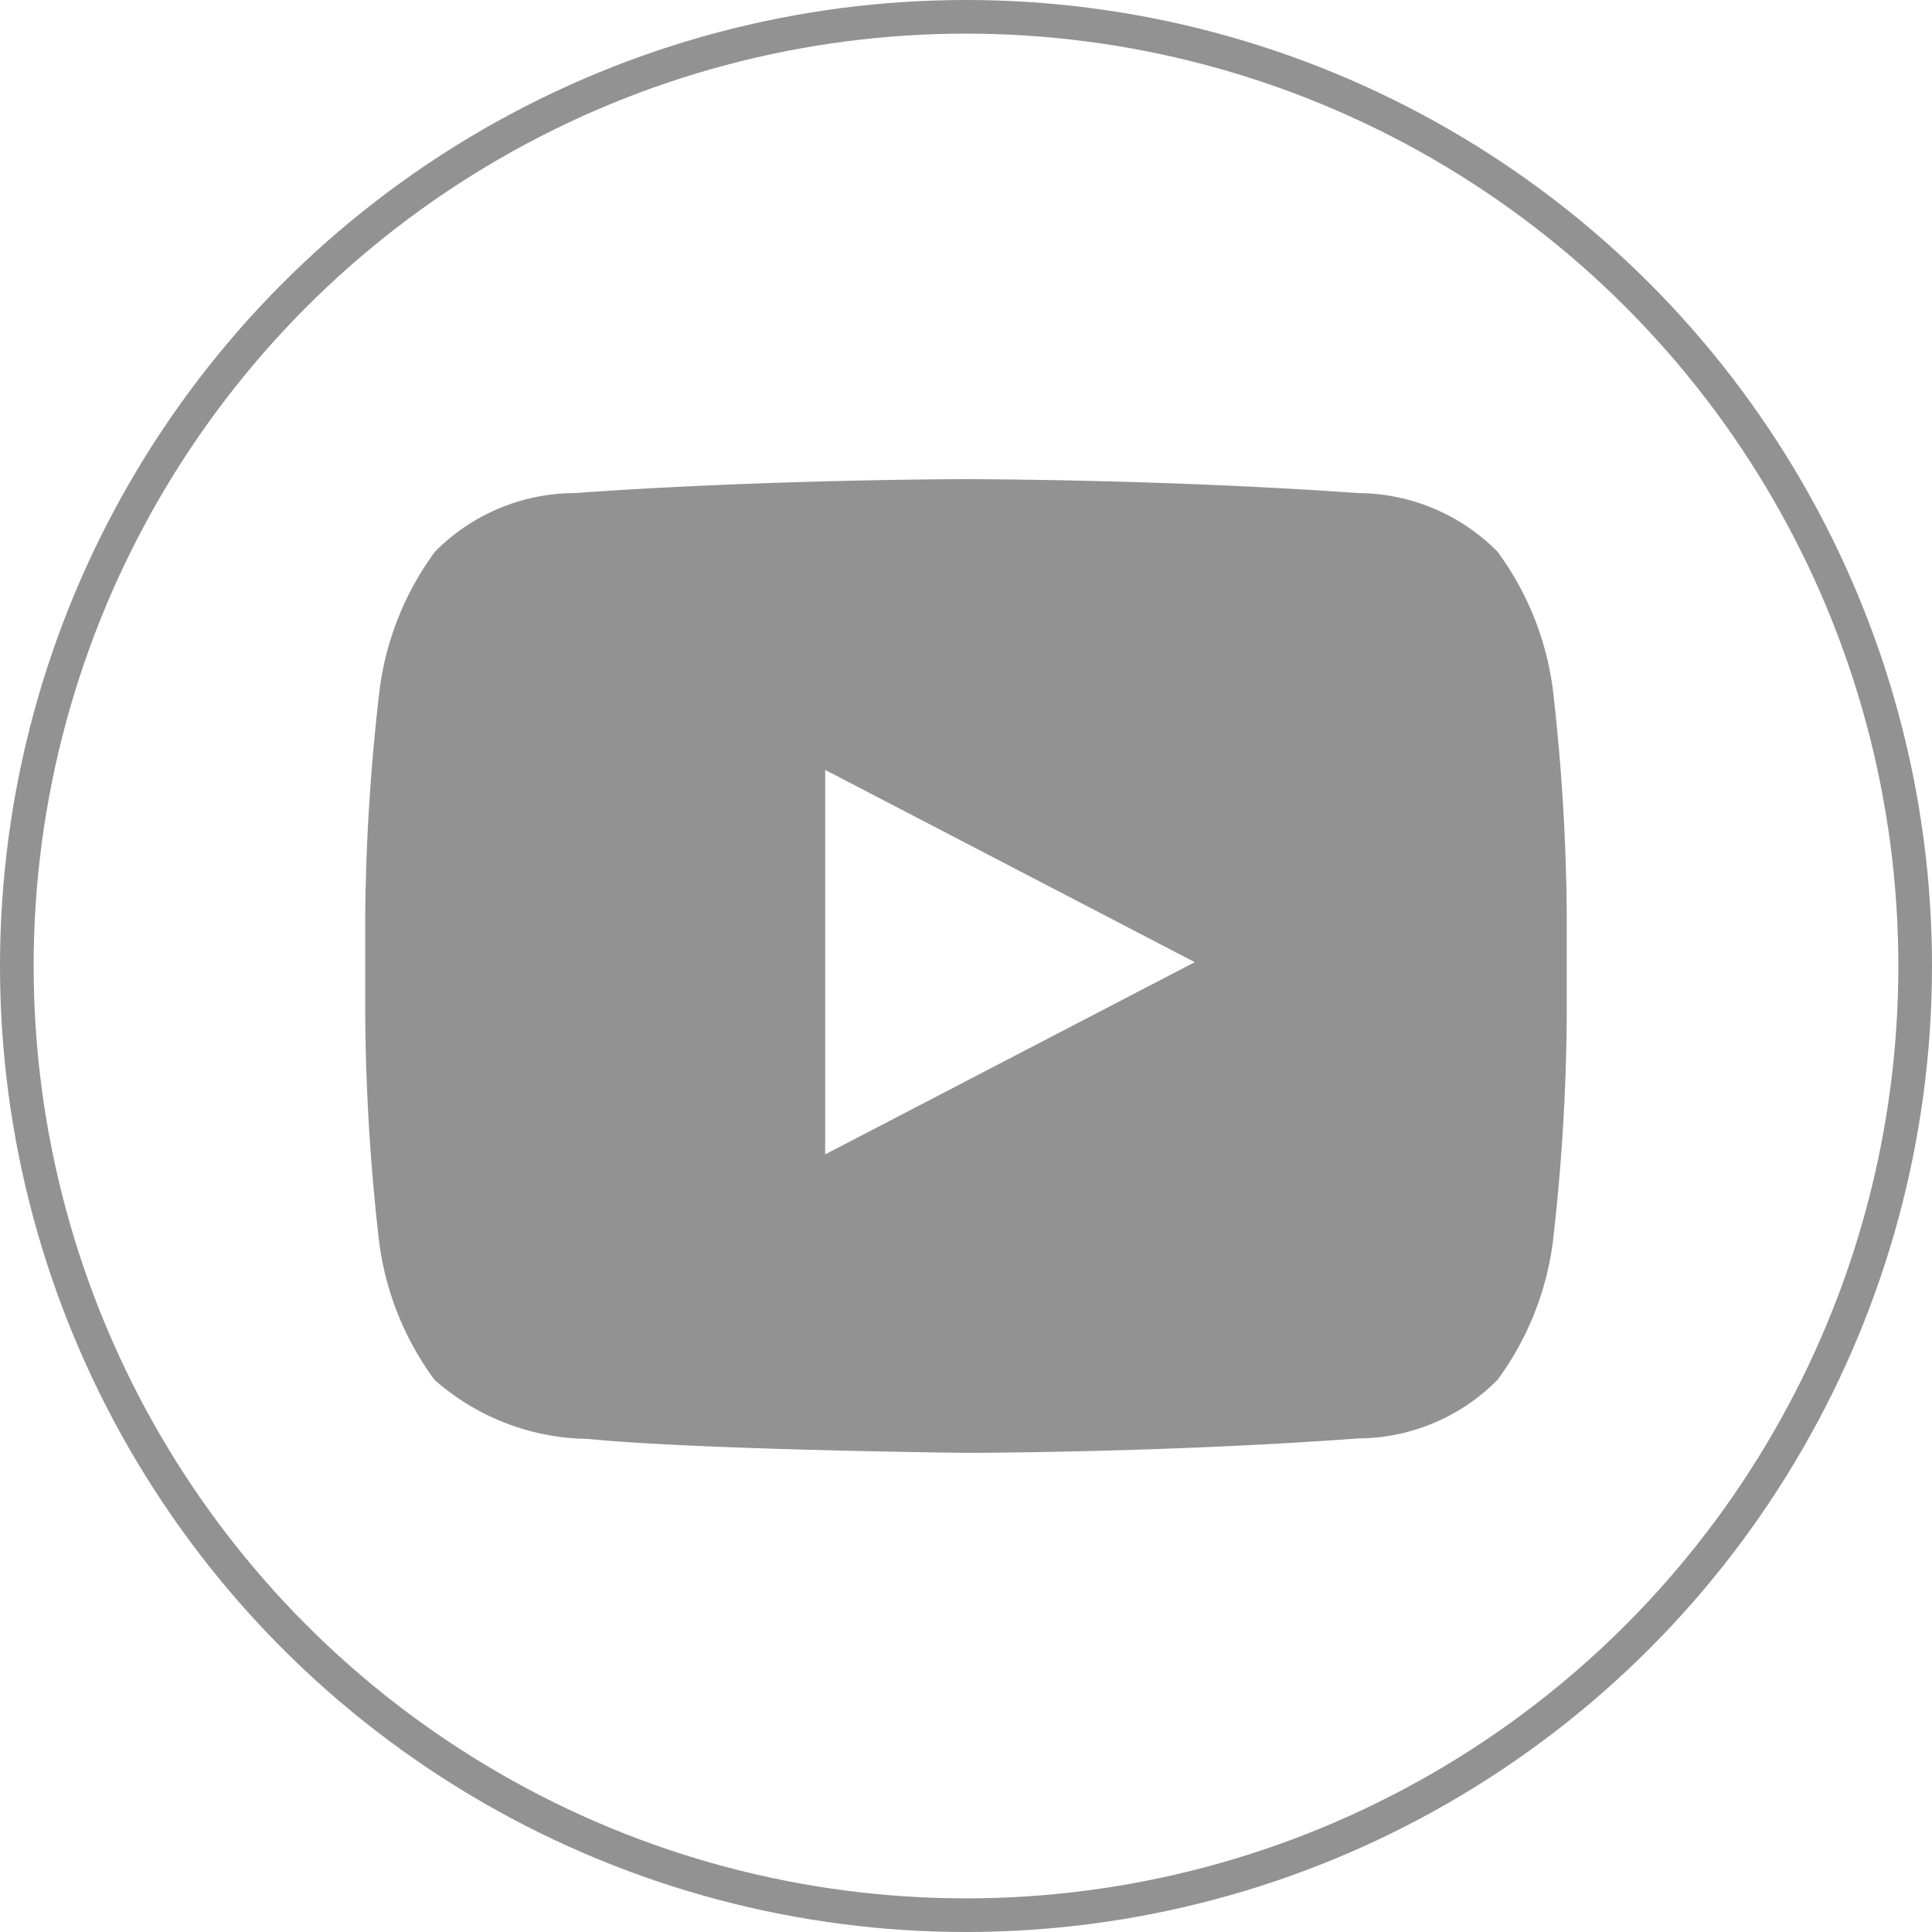
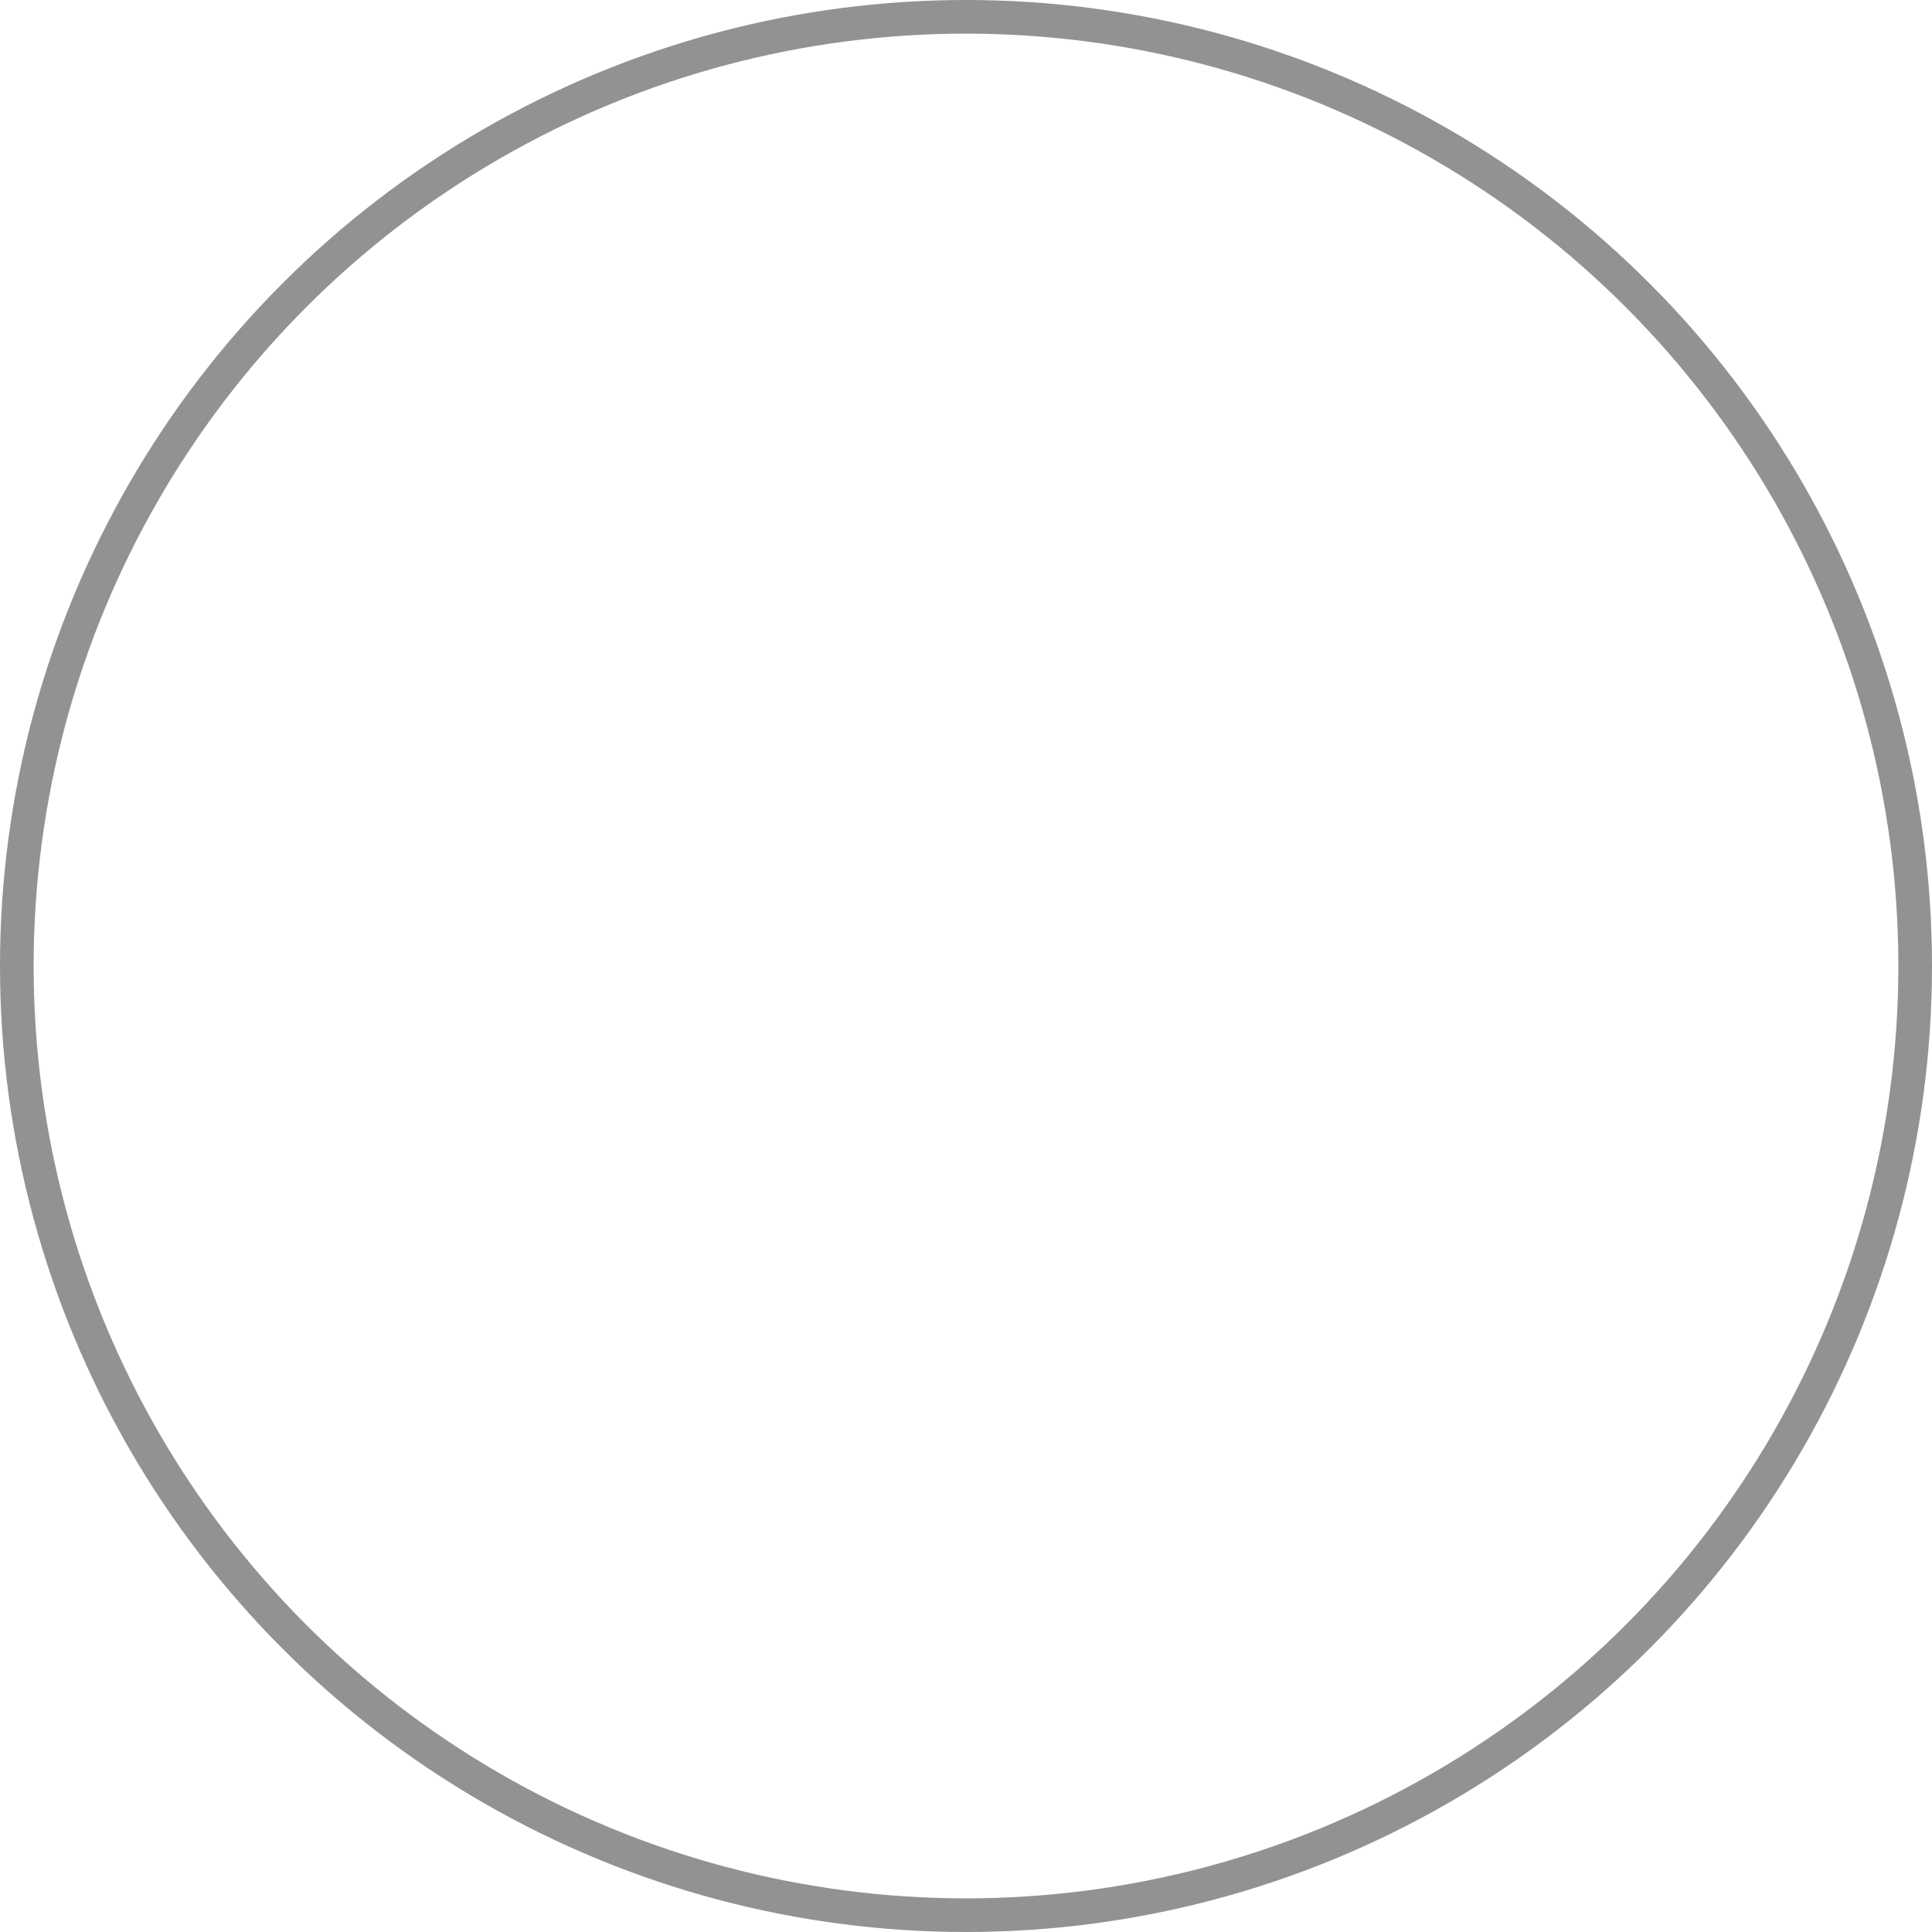
<svg xmlns="http://www.w3.org/2000/svg" id="Слой_1" data-name="Слой 1" viewBox="0 0 40.2 40.2">
  <defs>
    <style>.cls-1{fill:none;stroke:#929292;stroke-miterlimit:10;stroke-width:0.7px;}.cls-2{fill:#929292;}</style>
  </defs>
  <title>Youtube_grey</title>
  <circle class="cls-1" cx="20.1" cy="20.1" r="19.75" />
-   <path class="cls-2" d="M32.21,14.24h0a6.17,6.17,0,0,0-1.15-2.86,4.1,4.1,0,0,0-2.9-1.22C24.11,9.87,20,9.87,20,9.87h0s-4.1,0-8.15.29a4.1,4.1,0,0,0-2.9,1.22,6.17,6.17,0,0,0-1.15,2.86A43.24,43.24,0,0,0,7.5,18.9v2.19a43.24,43.24,0,0,0,.29,4.66,6.17,6.17,0,0,0,1.15,2.86,4.91,4.91,0,0,0,3.19,1.23c2.32.23,7.87.29,7.87.29s4.11,0,8.16-.3a4.1,4.1,0,0,0,2.9-1.22,6.17,6.17,0,0,0,1.15-2.86,43.24,43.24,0,0,0,.29-4.66V18.9A43.24,43.24,0,0,0,32.21,14.24ZM17.07,23.92v-8l7.69,4Z" transform="translate(0.1 0.1)" />
</svg>